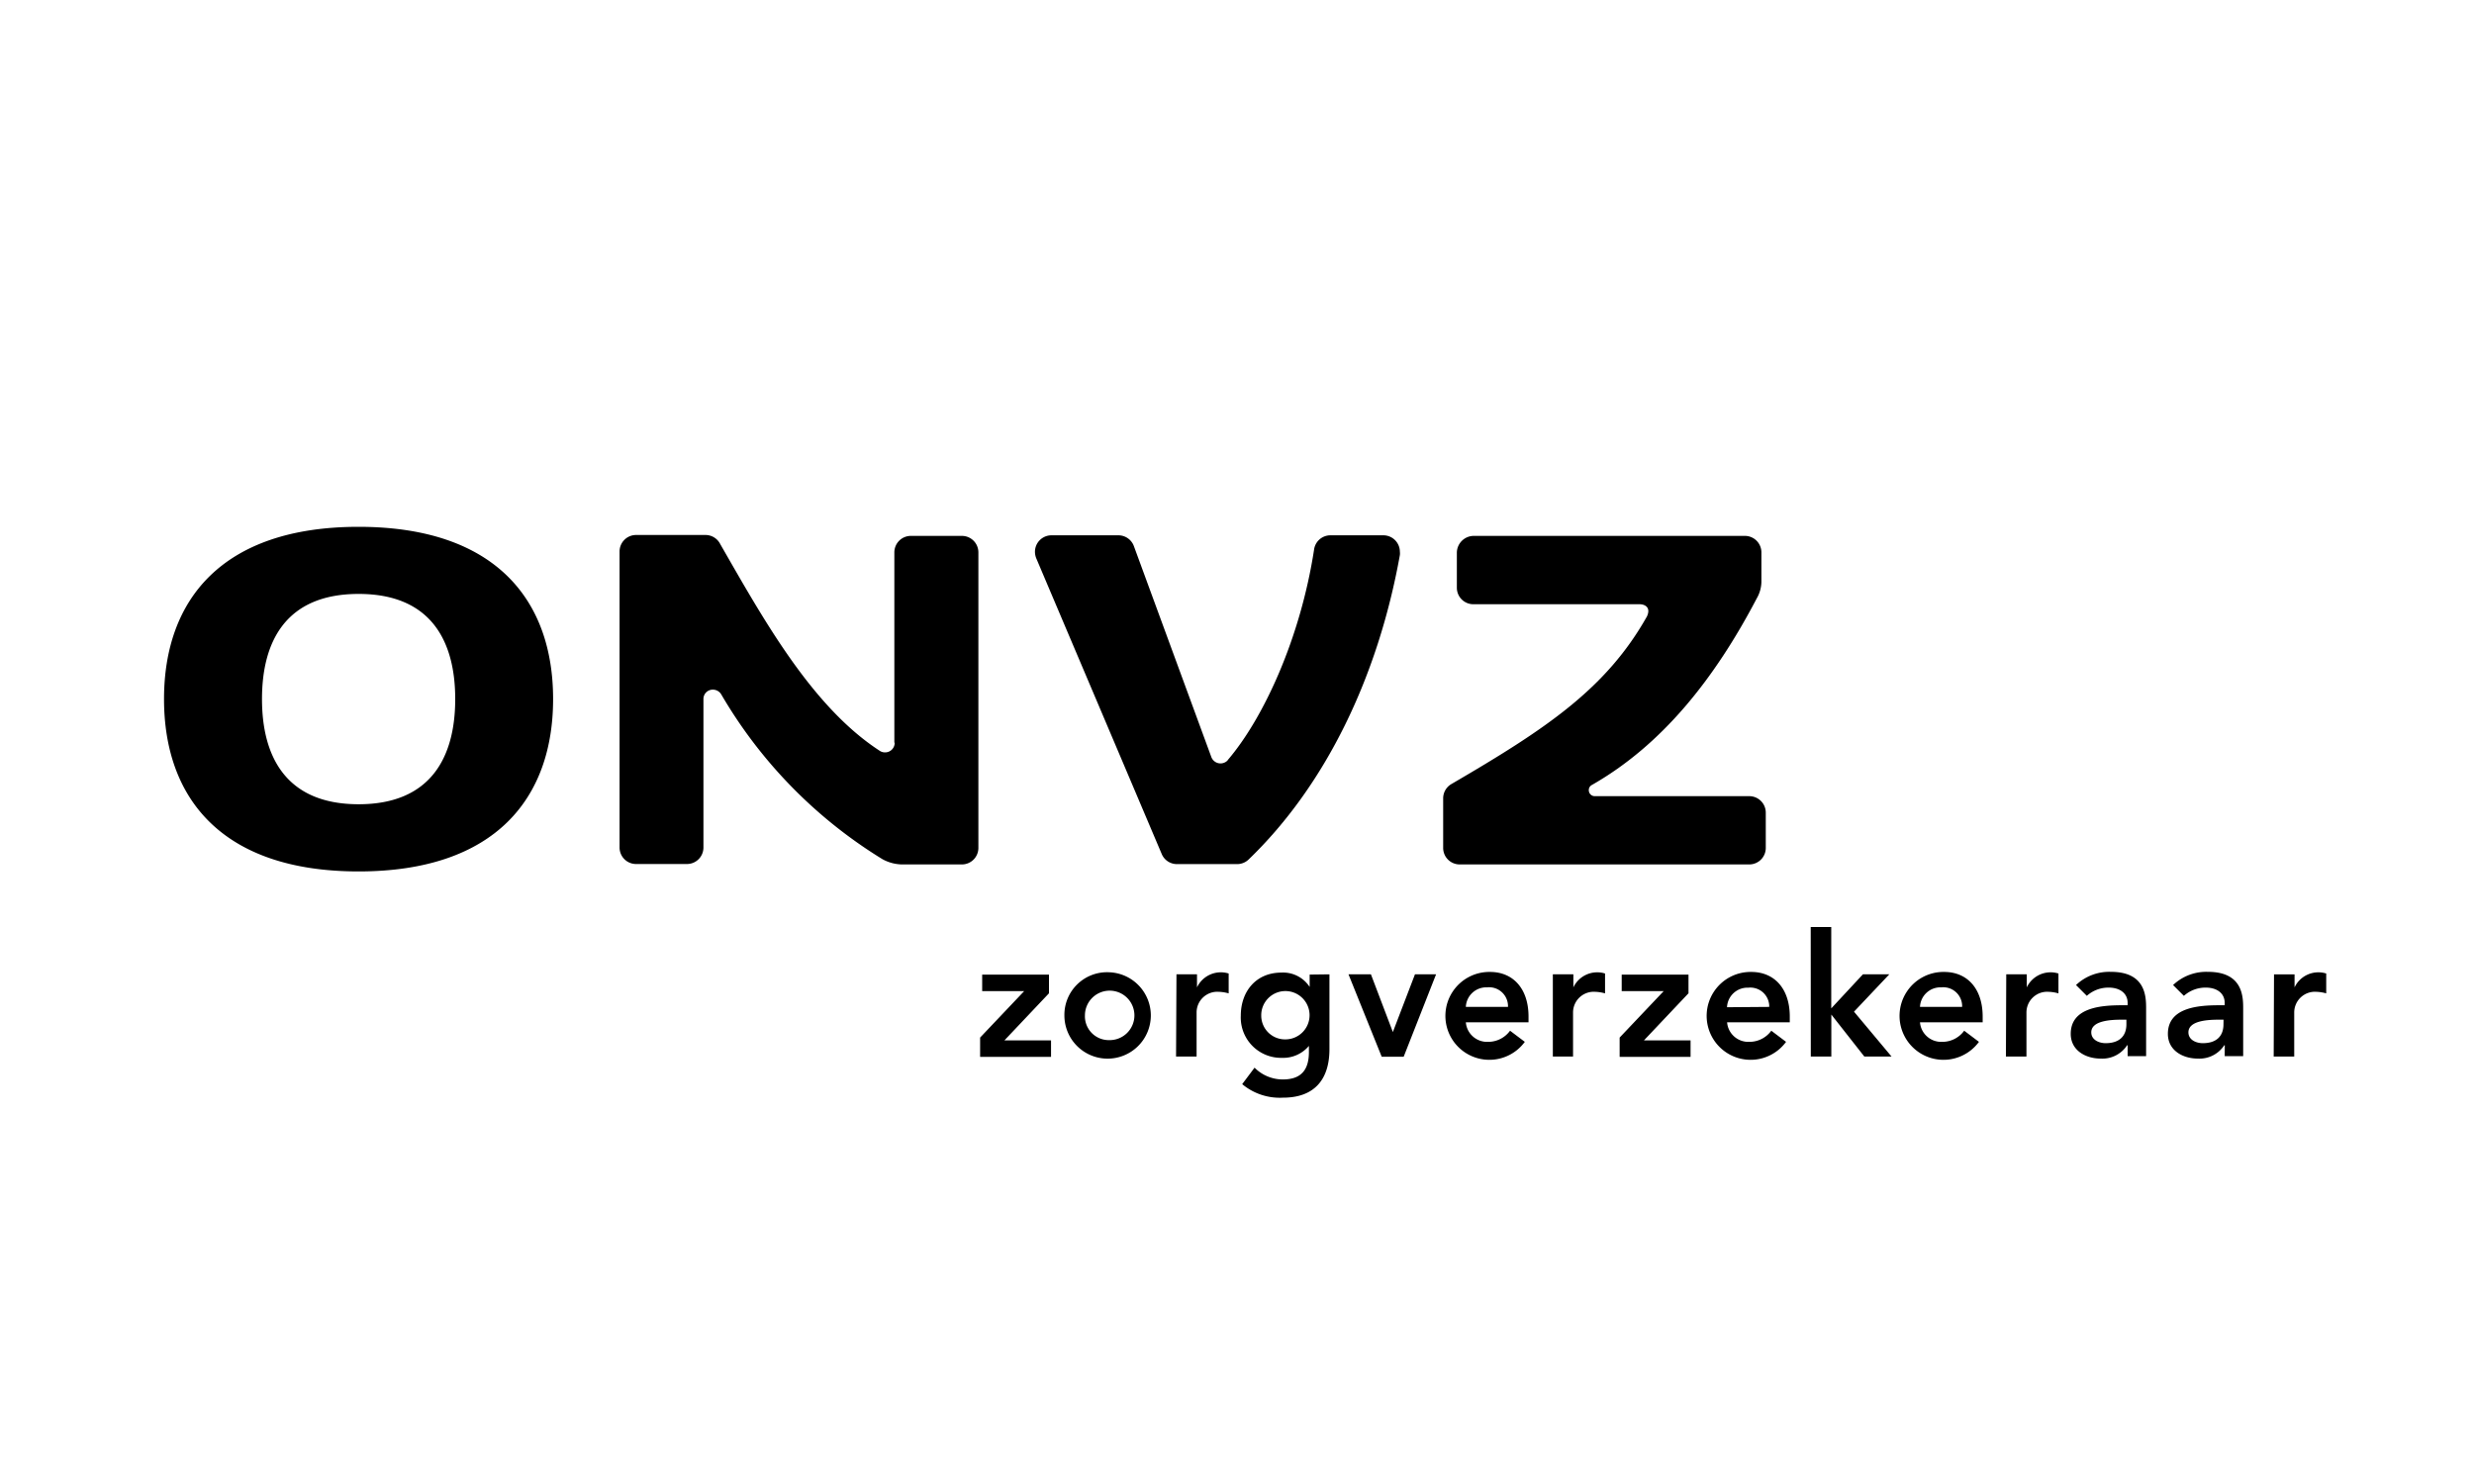
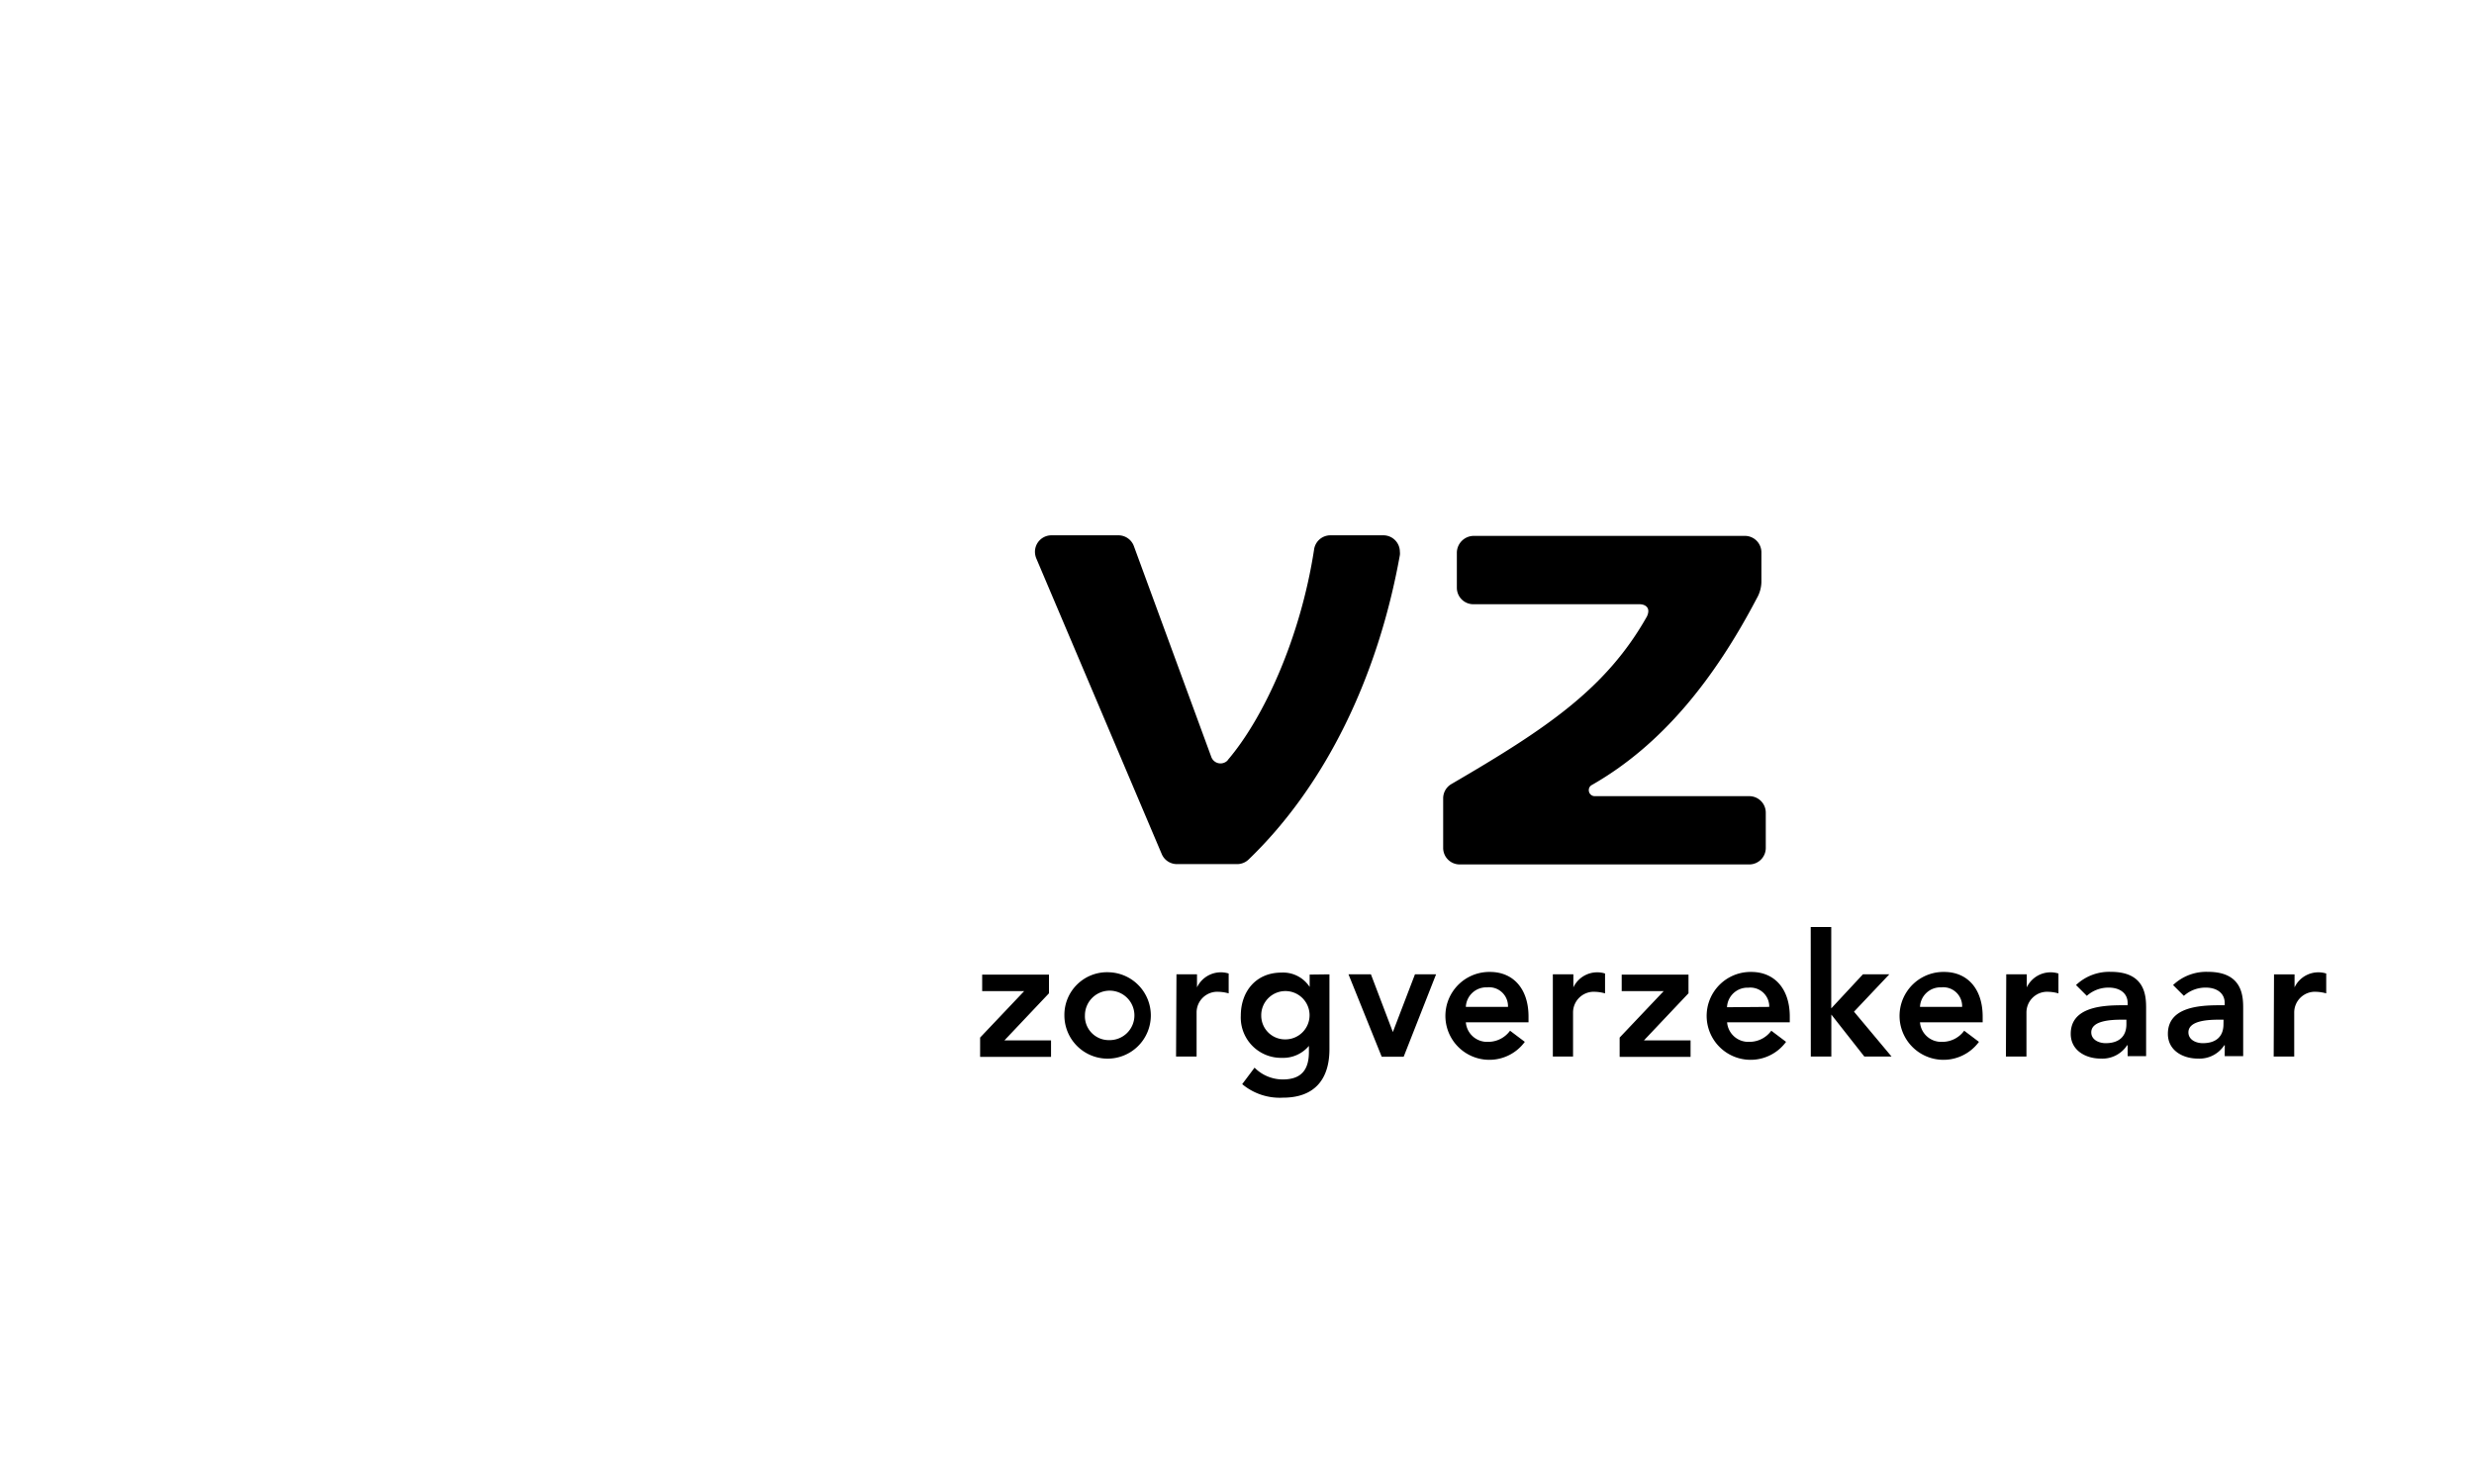
<svg xmlns="http://www.w3.org/2000/svg" viewBox="0 0 300 180">
  <defs>
    <style>.a{fill-rule:evenodd;}</style>
  </defs>
-   <path d="M31.77 84.79c0-7 2.91-12.75 11.72-12.75S55.2 77.81 55.2 84.79s-2.91 12.76-11.71 12.76-11.72-5.77-11.72-12.76zm-11.88 0c0 12 7 20.91 23.59 20.91s23.59-8.91 23.59-20.91-7-20.89-23.59-20.89-23.59 8.9-23.59 20.89zm88.6 5.29a1.16 1.16 0 0 1-1.17 1.18 1.15 1.15 0 0 1-.67-.21C98.44 85.7 92.57 75.11 87.34 66a2 2 0 0 0-1.79-1.11h-8.42a2 2 0 0 0-2 2v35.91a2 2 0 0 0 2 2h6.17a2 2 0 0 0 2-2v-18a1.13 1.13 0 0 1 1.15-1.15 1.18 1.18 0 0 1 1 .56 57.31 57.31 0 0 0 19.55 20 5.08 5.08 0 0 0 2.36.64h7.28a2 2 0 0 0 2-2V67a2 2 0 0 0-2-2h-6.19a2 2 0 0 0-2 2v23.08z" class="a" />
  <path d="M148.89 92.2a1.19 1.19 0 0 1-2-.37l-9.38-25.55a2 2 0 0 0-1.92-1.35h-8.09a2 2 0 0 0-2 2 2.15 2.15 0 0 0 .17.82l15.22 35.88a2 2 0 0 0 1.82 1.18H150a2 2 0 0 0 1.41-.56c9.34-9 15.68-22.14 18.34-36.92a1.59 1.59 0 0 0 0-.4 2 2 0 0 0-2-2h-6.41a2 2 0 0 0-2 1.77c-1.65 10.67-6.08 20.37-10.47 25.5zM176 95.1c11.44-6.67 18.76-11.54 23.71-20.33.53-1.15-.32-1.48-.88-1.48h-20.17a2 2 0 0 1-2-2V67a2.06 2.06 0 0 1 2.05-2h32.88a2 2 0 0 1 2 2v3.59a4.13 4.13 0 0 1-.57 2c-5.11 9.75-11.47 17.77-20 22.63a.69.69 0 0 0-.36.63.72.72 0 0 0 .72.72h18.74a2 2 0 0 1 2 2v4.28a2 2 0 0 1-2 2H177a2 2 0 0 1-2-2v-6a2 2 0 0 1 1-1.75zm-57.15 30.75l5.34-5.63h-5.09v-2h8.1v2.26l-5.4 5.71h5.65v2h-8.6zm15.64-7.92a5.24 5.24 0 1 1-5.42 5.23 5.17 5.17 0 0 1 5.42-5.23zm0 8.23a3 3 0 1 0-2.93-3 2.89 2.89 0 0 0 2.93 3zm8.17-7.98h2.49v1.58a3.2 3.2 0 0 1 3.84-1.68v2.41a5 5 0 0 0-1.21-.19 2.51 2.51 0 0 0-2.68 2.51v5.34h-2.49zm18.55 0v9.08c0 3.59-1.75 5.88-5.63 5.88a7.11 7.11 0 0 1-4.95-1.64l1.5-2a4.81 4.81 0 0 0 3.43 1.43c2.41 0 3.16-1.37 3.16-3.34v-.73a4.06 4.06 0 0 1-3.26 1.45 4.89 4.89 0 0 1-5-5.11c0-2.95 1.85-5.23 4.92-5.23a3.84 3.84 0 0 1 3.43 1.74v-1.5zm-8.27 5a2.88 2.88 0 0 0 2.93 2.89 2.93 2.93 0 1 0-2.93-2.89zm10.58-5h2.72l2.66 7 2.68-7h2.56l-3.93 10h-2.66zm14.23 5.82a2.58 2.58 0 0 0 2.68 2.37 3.28 3.28 0 0 0 2.68-1.35l1.79 1.35a5.33 5.33 0 1 1-4.22-8.48c2.78 0 4.67 2 4.67 5.42v.69zm5.11-1.87a2.29 2.29 0 0 0-2.53-2.37 2.48 2.48 0 0 0-2.58 2.37zm5.44-3.95h2.49v1.58a3.2 3.2 0 0 1 3.84-1.68v2.41a5 5 0 0 0-1.2-.19 2.51 2.51 0 0 0-2.68 2.51v5.34h-2.45zm8.1 7.67l5.34-5.63h-5.09v-2h8.1v2.26l-5.4 5.71H205v2h-8.6zm13.03-1.85a2.58 2.58 0 0 0 2.68 2.37 3.28 3.28 0 0 0 2.68-1.35l1.79 1.35a5.33 5.33 0 1 1-4.22-8.48c2.78 0 4.67 2 4.67 5.42v.69zm5.11-1.87a2.29 2.29 0 0 0-2.54-2.33 2.48 2.48 0 0 0-2.58 2.37zm5.03-9.69h2.49v9.87l3.84-4.13h3.2l-4.28 4.53 4.55 5.44h-3.3l-4-5.09v5.09h-2.49zM232.82 124a2.58 2.58 0 0 0 2.68 2.37 3.28 3.28 0 0 0 2.68-1.35l1.79 1.35a5.33 5.33 0 1 1-4.22-8.48c2.78 0 4.67 2 4.67 5.42v.69zm5.11-1.87a2.29 2.29 0 0 0-2.53-2.37 2.48 2.48 0 0 0-2.58 2.37zm5.35-3.95h2.49v1.58a3.2 3.2 0 0 1 3.84-1.68v2.41a5 5 0 0 0-1.2-.19 2.51 2.51 0 0 0-2.68 2.51v5.34h-2.49zm14.72 8.6h-.06a3.58 3.58 0 0 1-3.2 1.62c-1.85 0-3.64-1-3.64-3 0-3.24 3.78-3.47 6.27-3.47h.63v-.27c0-1.23-1-1.87-2.29-1.87a3.92 3.92 0 0 0-2.66 1l-1.31-1.31a5.84 5.84 0 0 1 4.24-1.6c4.26 0 4.26 3.07 4.26 4.49v5.73H258zm-.15-3.1h-.52c-1.37 0-3.74.11-3.74 1.54 0 .91.94 1.31 1.74 1.31 1.7 0 2.52-.89 2.52-2.29zm11.93 3.1h-.06a3.59 3.59 0 0 1-3.2 1.62c-1.85 0-3.64-1-3.64-3 0-3.24 3.78-3.47 6.27-3.47h.62v-.27c0-1.23-1-1.87-2.29-1.87a3.93 3.93 0 0 0-2.66 1l-1.31-1.31a5.84 5.84 0 0 1 4.24-1.6c4.26 0 4.26 3.07 4.26 4.49v5.73h-2.24zm-.15-3.1h-.52c-1.37 0-3.74.11-3.74 1.54 0 .91.93 1.31 1.74 1.31 1.7 0 2.51-.89 2.51-2.29zm6.12-5.5h2.49v1.58a3.2 3.2 0 0 1 3.84-1.68v2.41a5 5 0 0 0-1.2-.19 2.51 2.51 0 0 0-2.68 2.51v5.34h-2.49z" />
</svg>